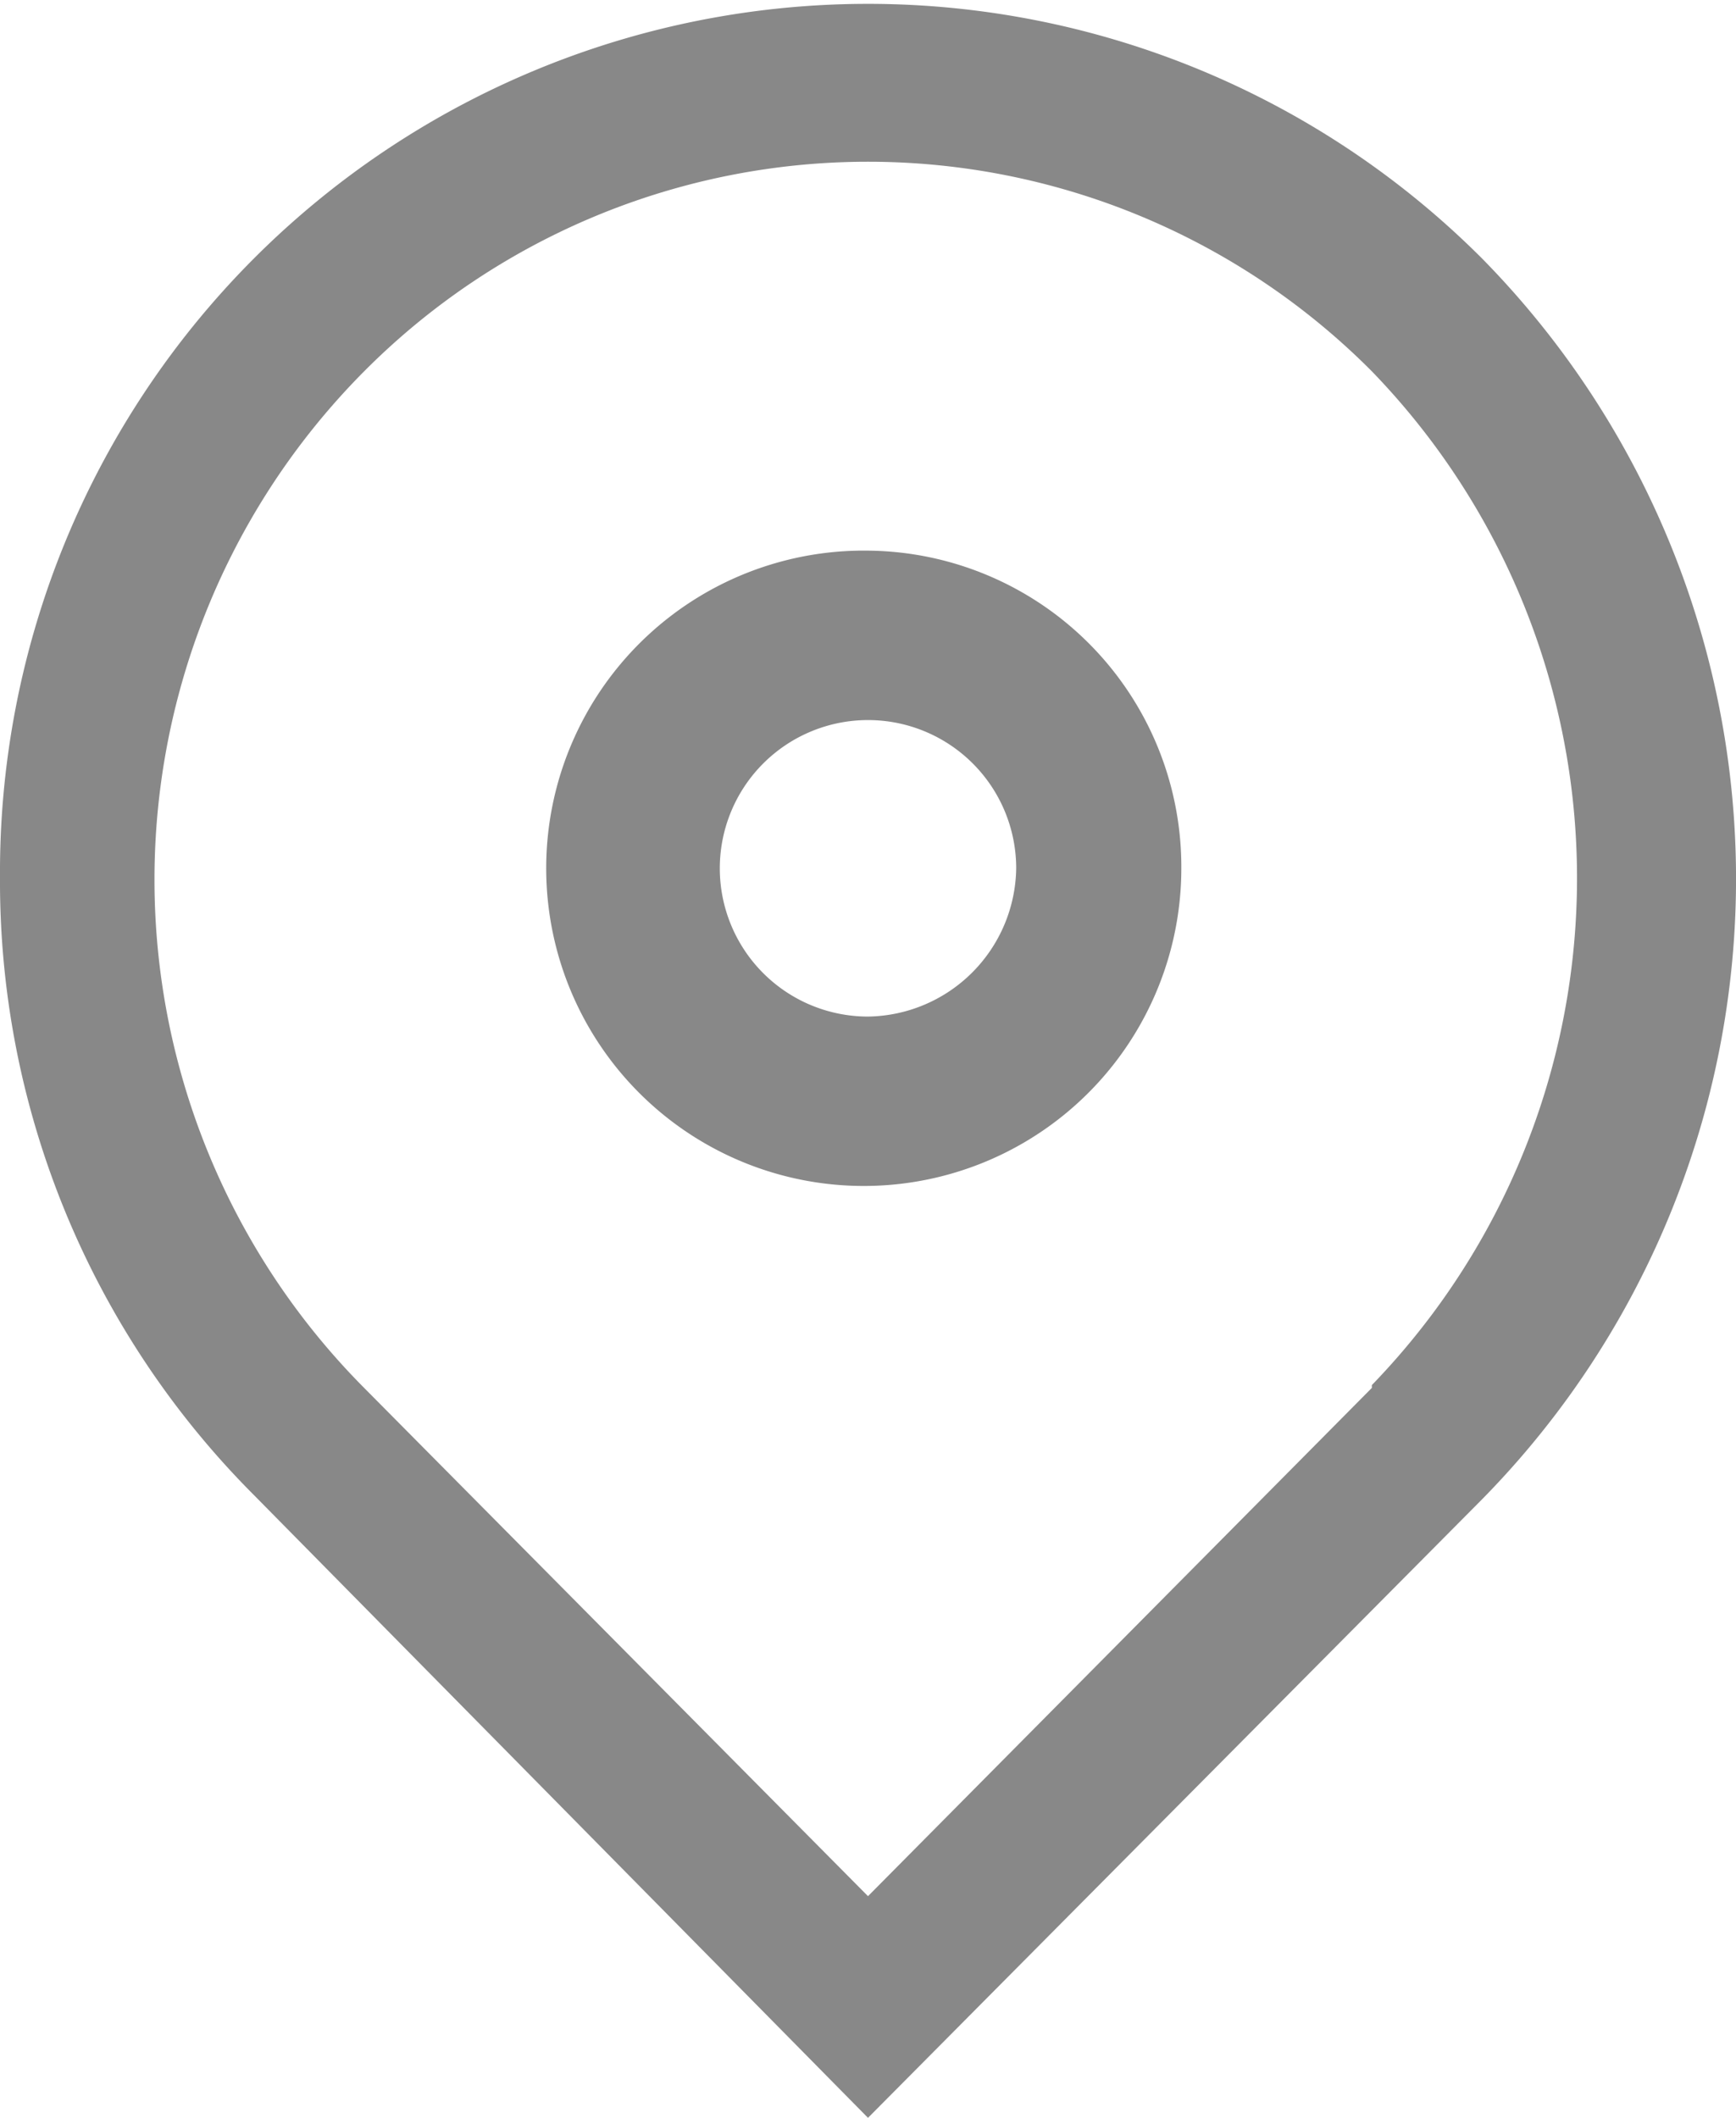
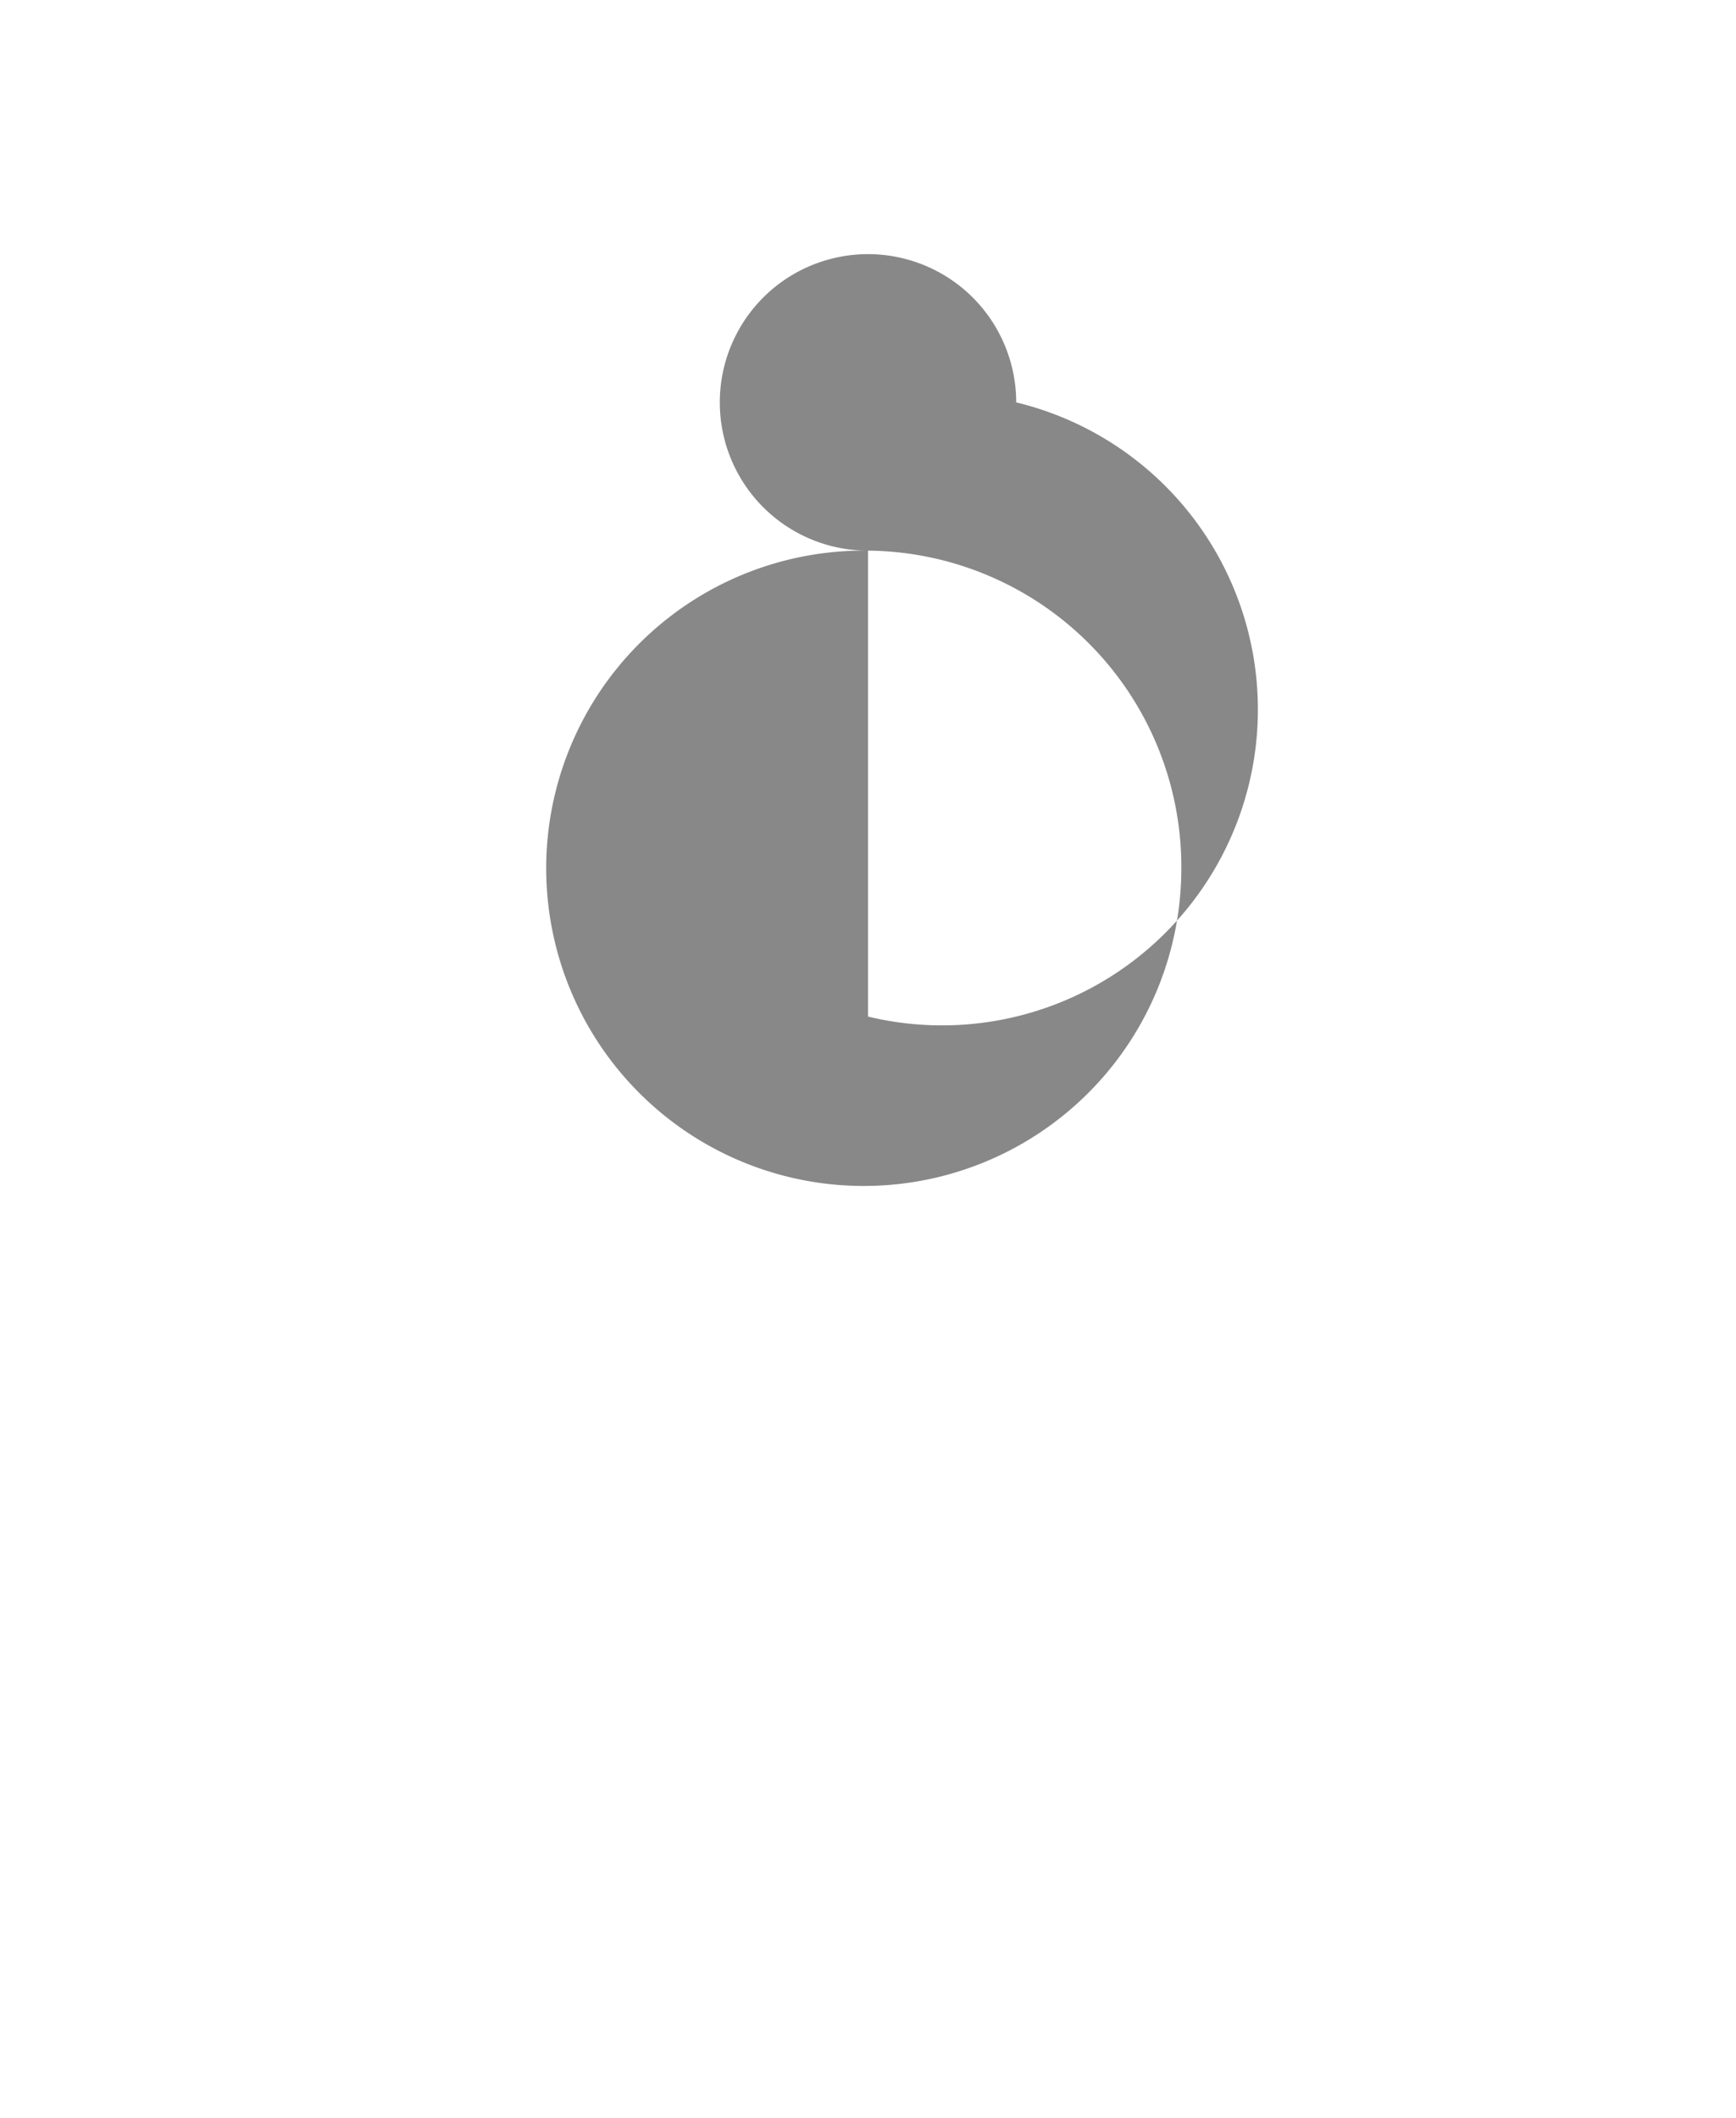
<svg xmlns="http://www.w3.org/2000/svg" viewBox="0 0 24.6 30">
  <defs>
    <style>.cls-1{fill:#888888;}</style>
  </defs>
  <g id="Layer_2" data-name="Layer 2">
    <g id="Layer_1-2" data-name="Layer 1">
-       <path class="cls-1" d="M21,3.66A12.3,12.3,0,0,0,0,12.42a12.3,12.3,0,0,0,3.6,8.76L12.3,30,21,21.24A12.53,12.53,0,0,0,21,3.66Zm-1.56,16-7.14,7.2-7.14-7.2a10.21,10.21,0,0,1,0-14.4,10.07,10.07,0,0,1,14.28,0A10.32,10.32,0,0,1,19.44,19.62Z" />
-       <path class="cls-1" d="M12.3,7.8a4.5,4.5,0,1,0,4.44,4.5A4.48,4.48,0,0,0,12.3,7.8Zm0,6.6a2.1,2.1,0,1,1,2.1-2.1A2.13,2.13,0,0,1,12.3,14.4Z" />
+       <path class="cls-1" d="M12.3,7.8a4.5,4.5,0,1,0,4.44,4.5A4.48,4.48,0,0,0,12.3,7.8Za2.1,2.1,0,1,1,2.1-2.1A2.13,2.13,0,0,1,12.3,14.4Z" />
    </g>
  </g>
</svg>